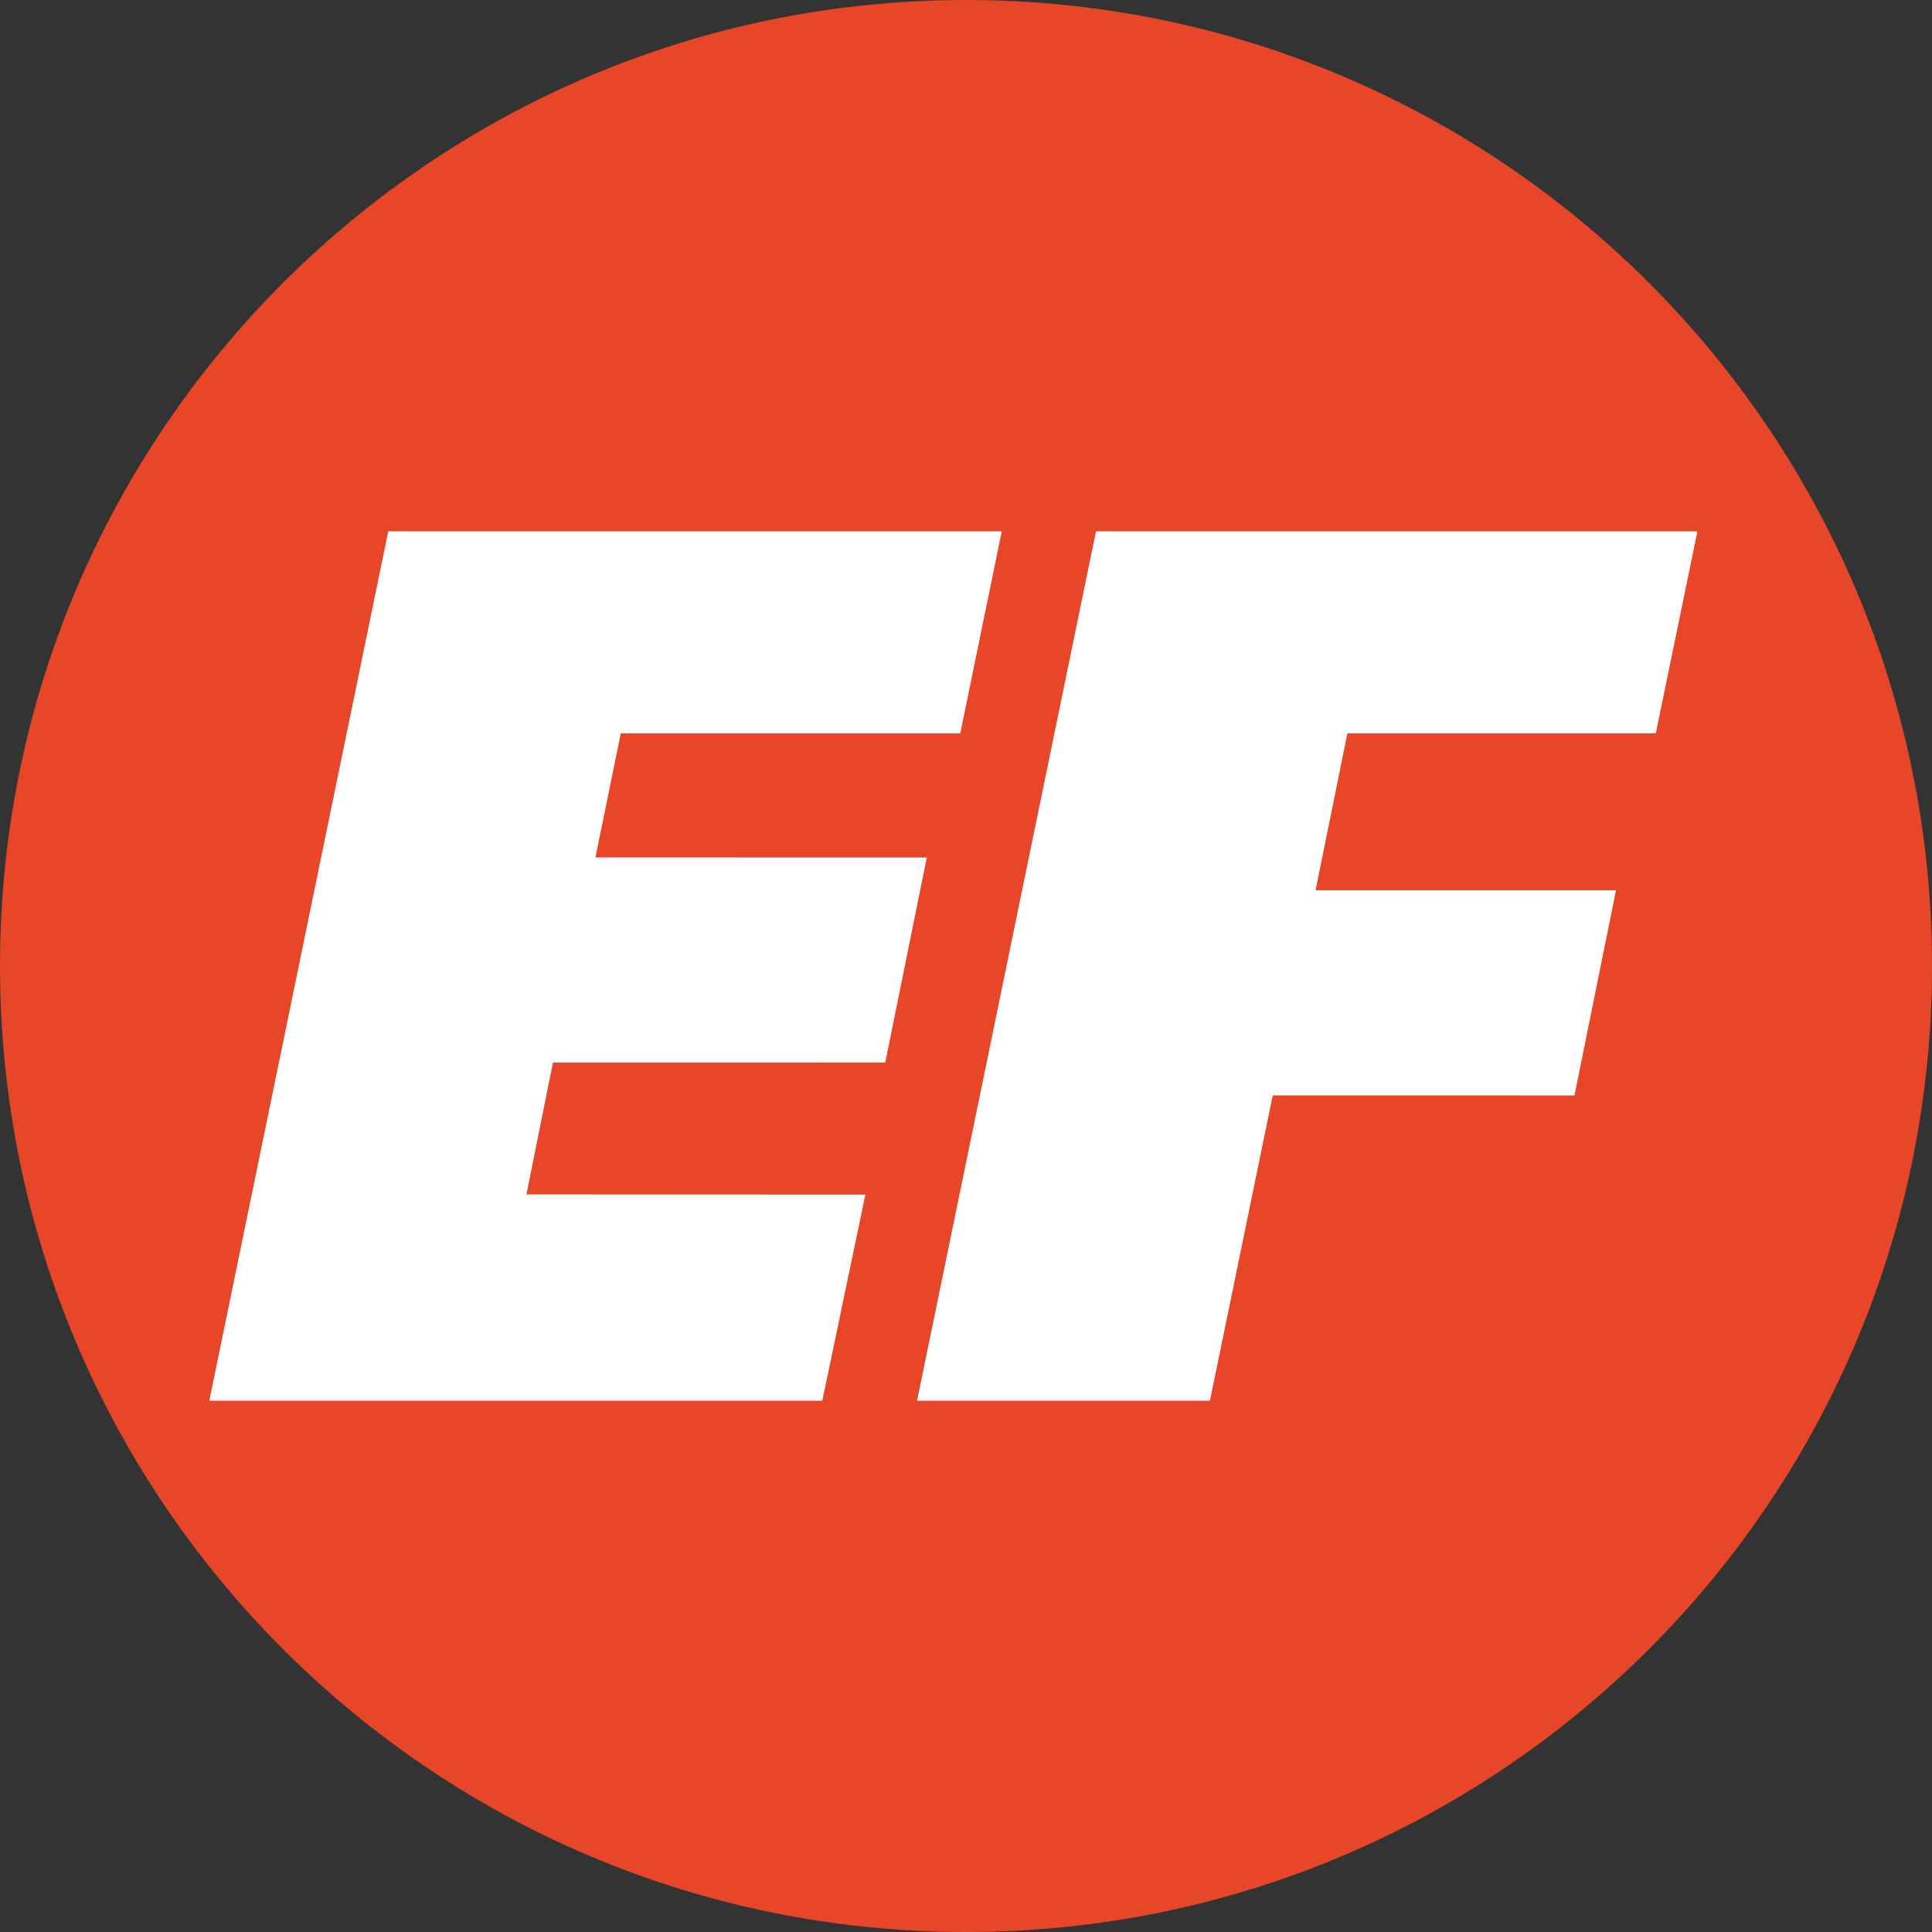
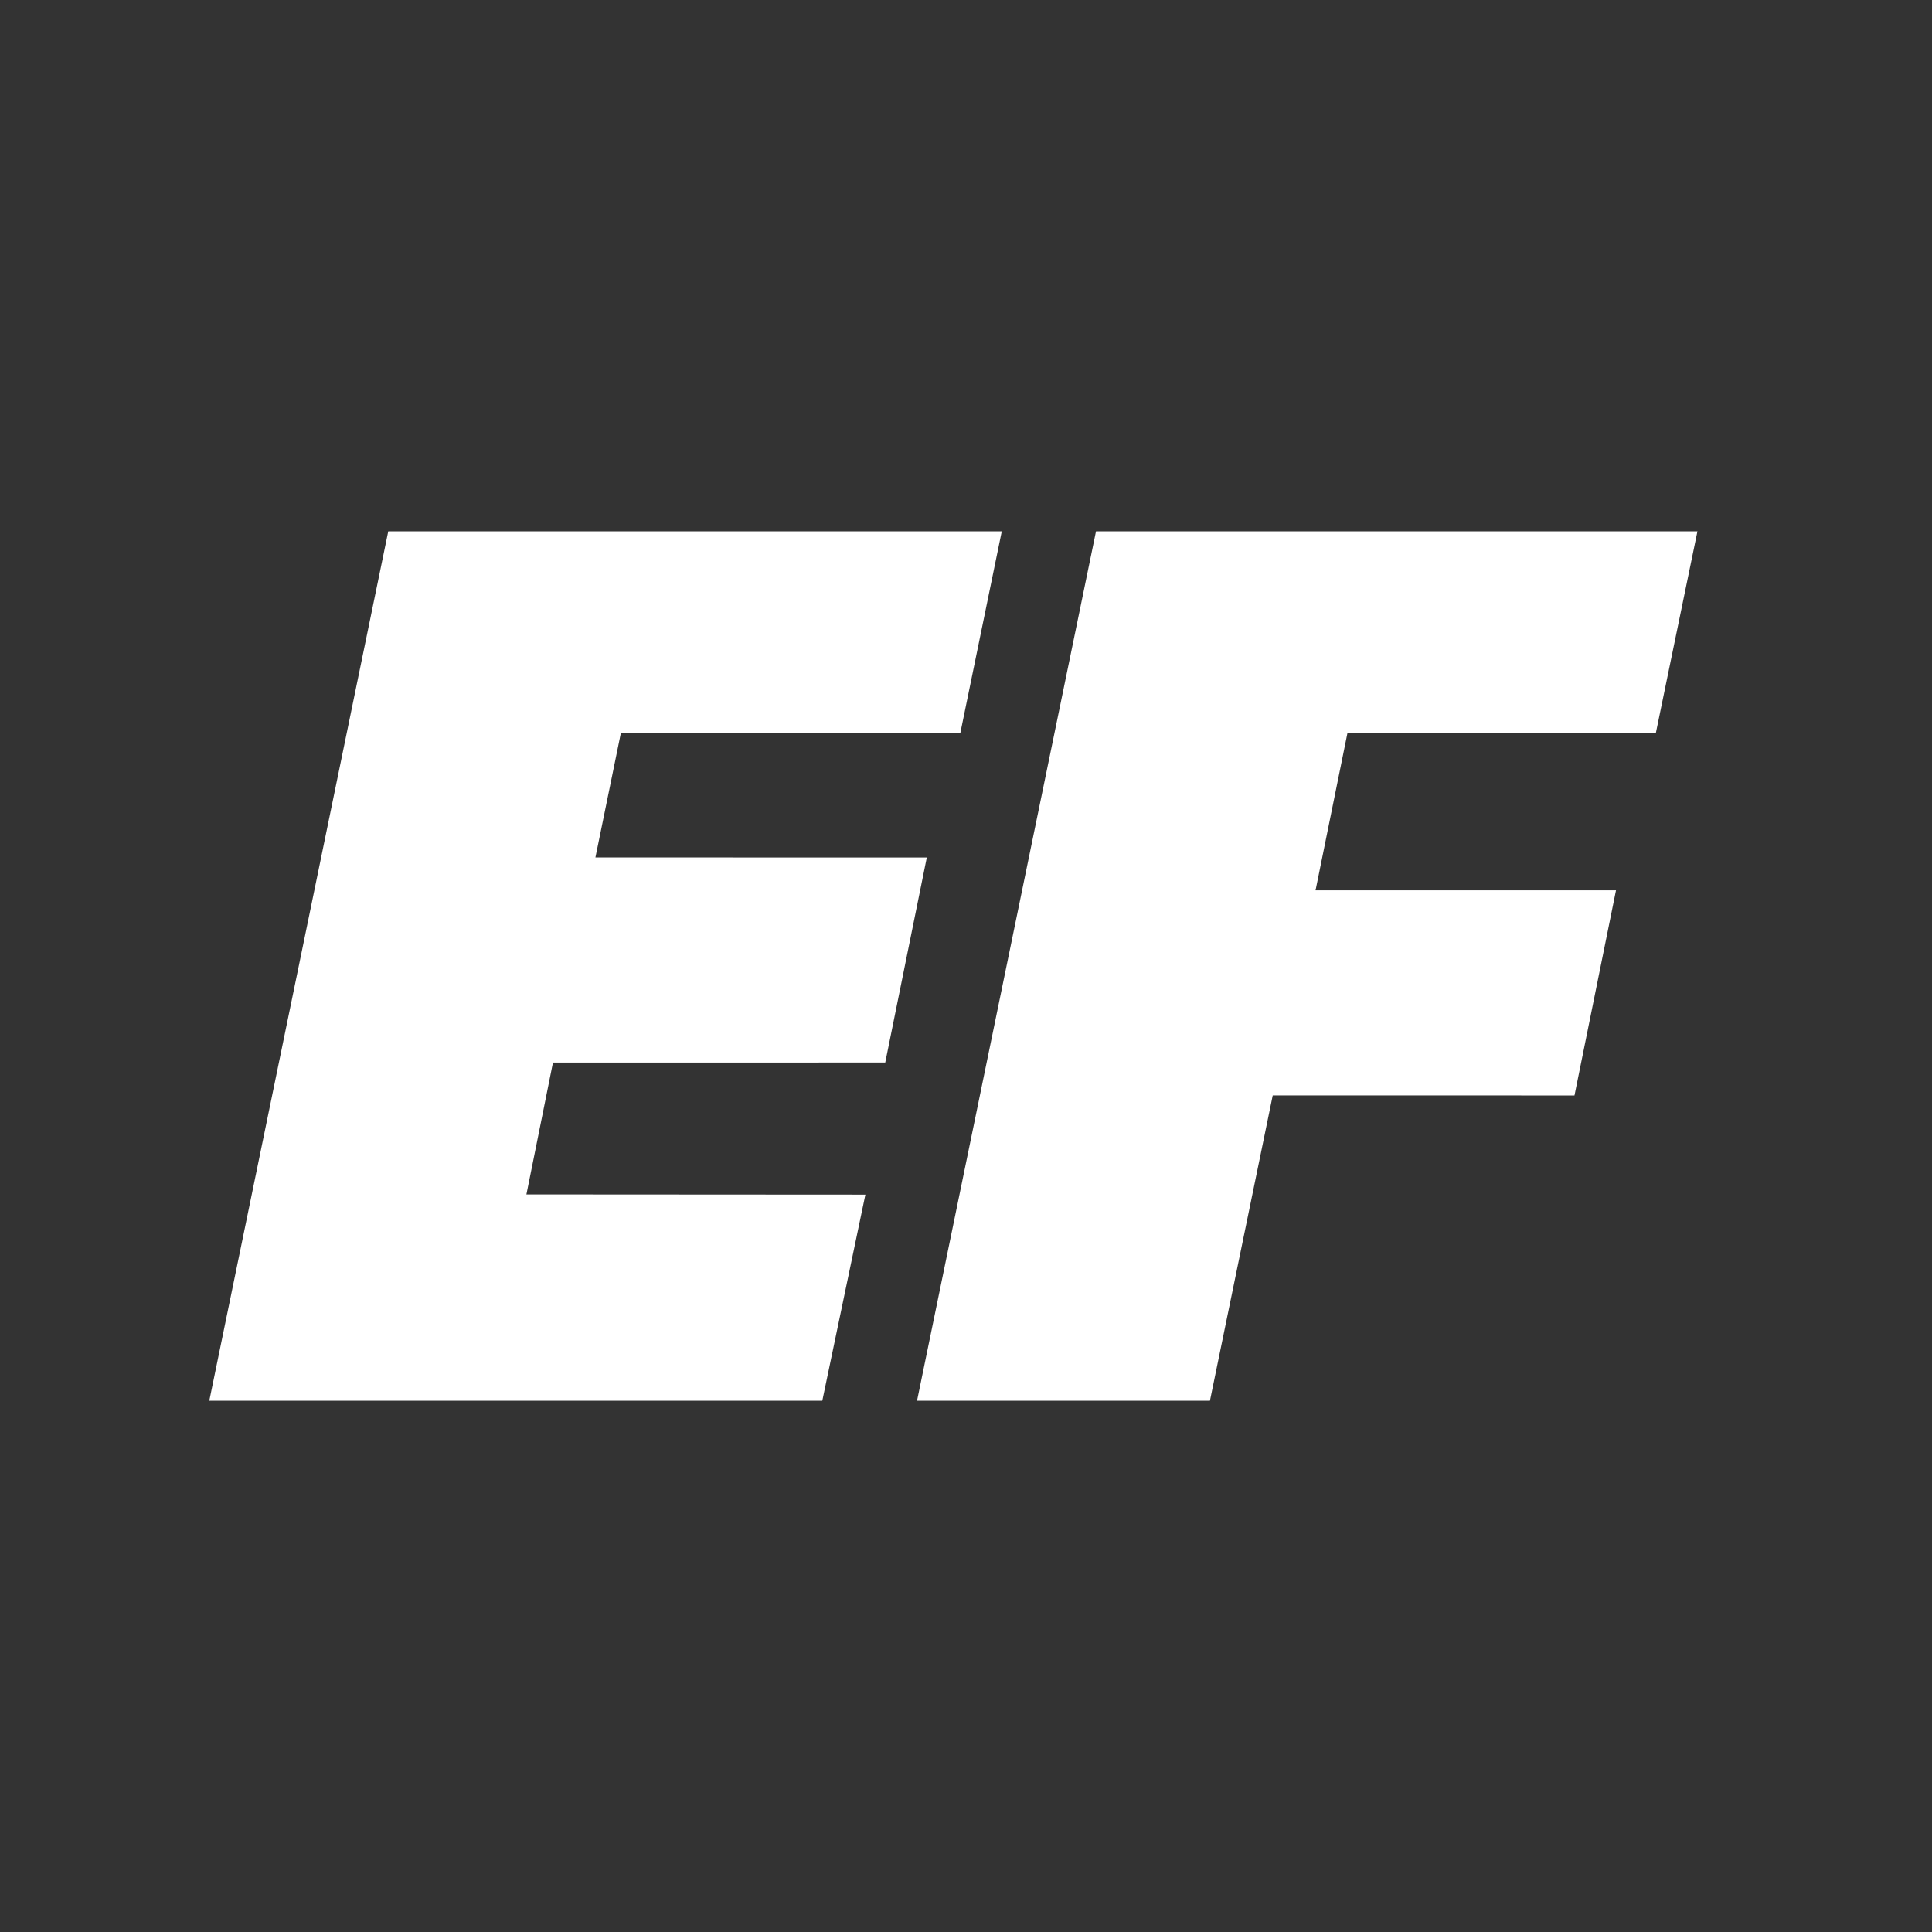
<svg xmlns="http://www.w3.org/2000/svg" width="16" height="16" viewBox="0 0 1200 1200" fill="none">
  <rect x="0" y="0" width="1200" height="1200" fill="#333333" stroke="none" />
-   <path d="M1200 600.004C1200 931.375 931.371 1200 600 1200C268.629 1200 0 931.375 0 600.004C0 268.633 268.629 0.004 600 0.004C931.371 0.004 1200 268.633 1200 600.004Z" fill="#E84628" />
  <path fill-rule="evenodd" clip-rule="evenodd" d="M510.751 870.004L537.504 742.005L326.97 741.879L343.454 659.978L549.844 659.946L575.654 532.61L369.83 532.579L385.593 455.477H596.441L622.22 330.004H241.154L130 870.004H510.751ZM1028.44 455.477L1054.31 330.004H680.749L569.594 870.004H751.523L790.521 680.374L977.945 680.406L1003.72 553.007H817.117L836.899 455.477H1028.44Z" fill="white" />
</svg>